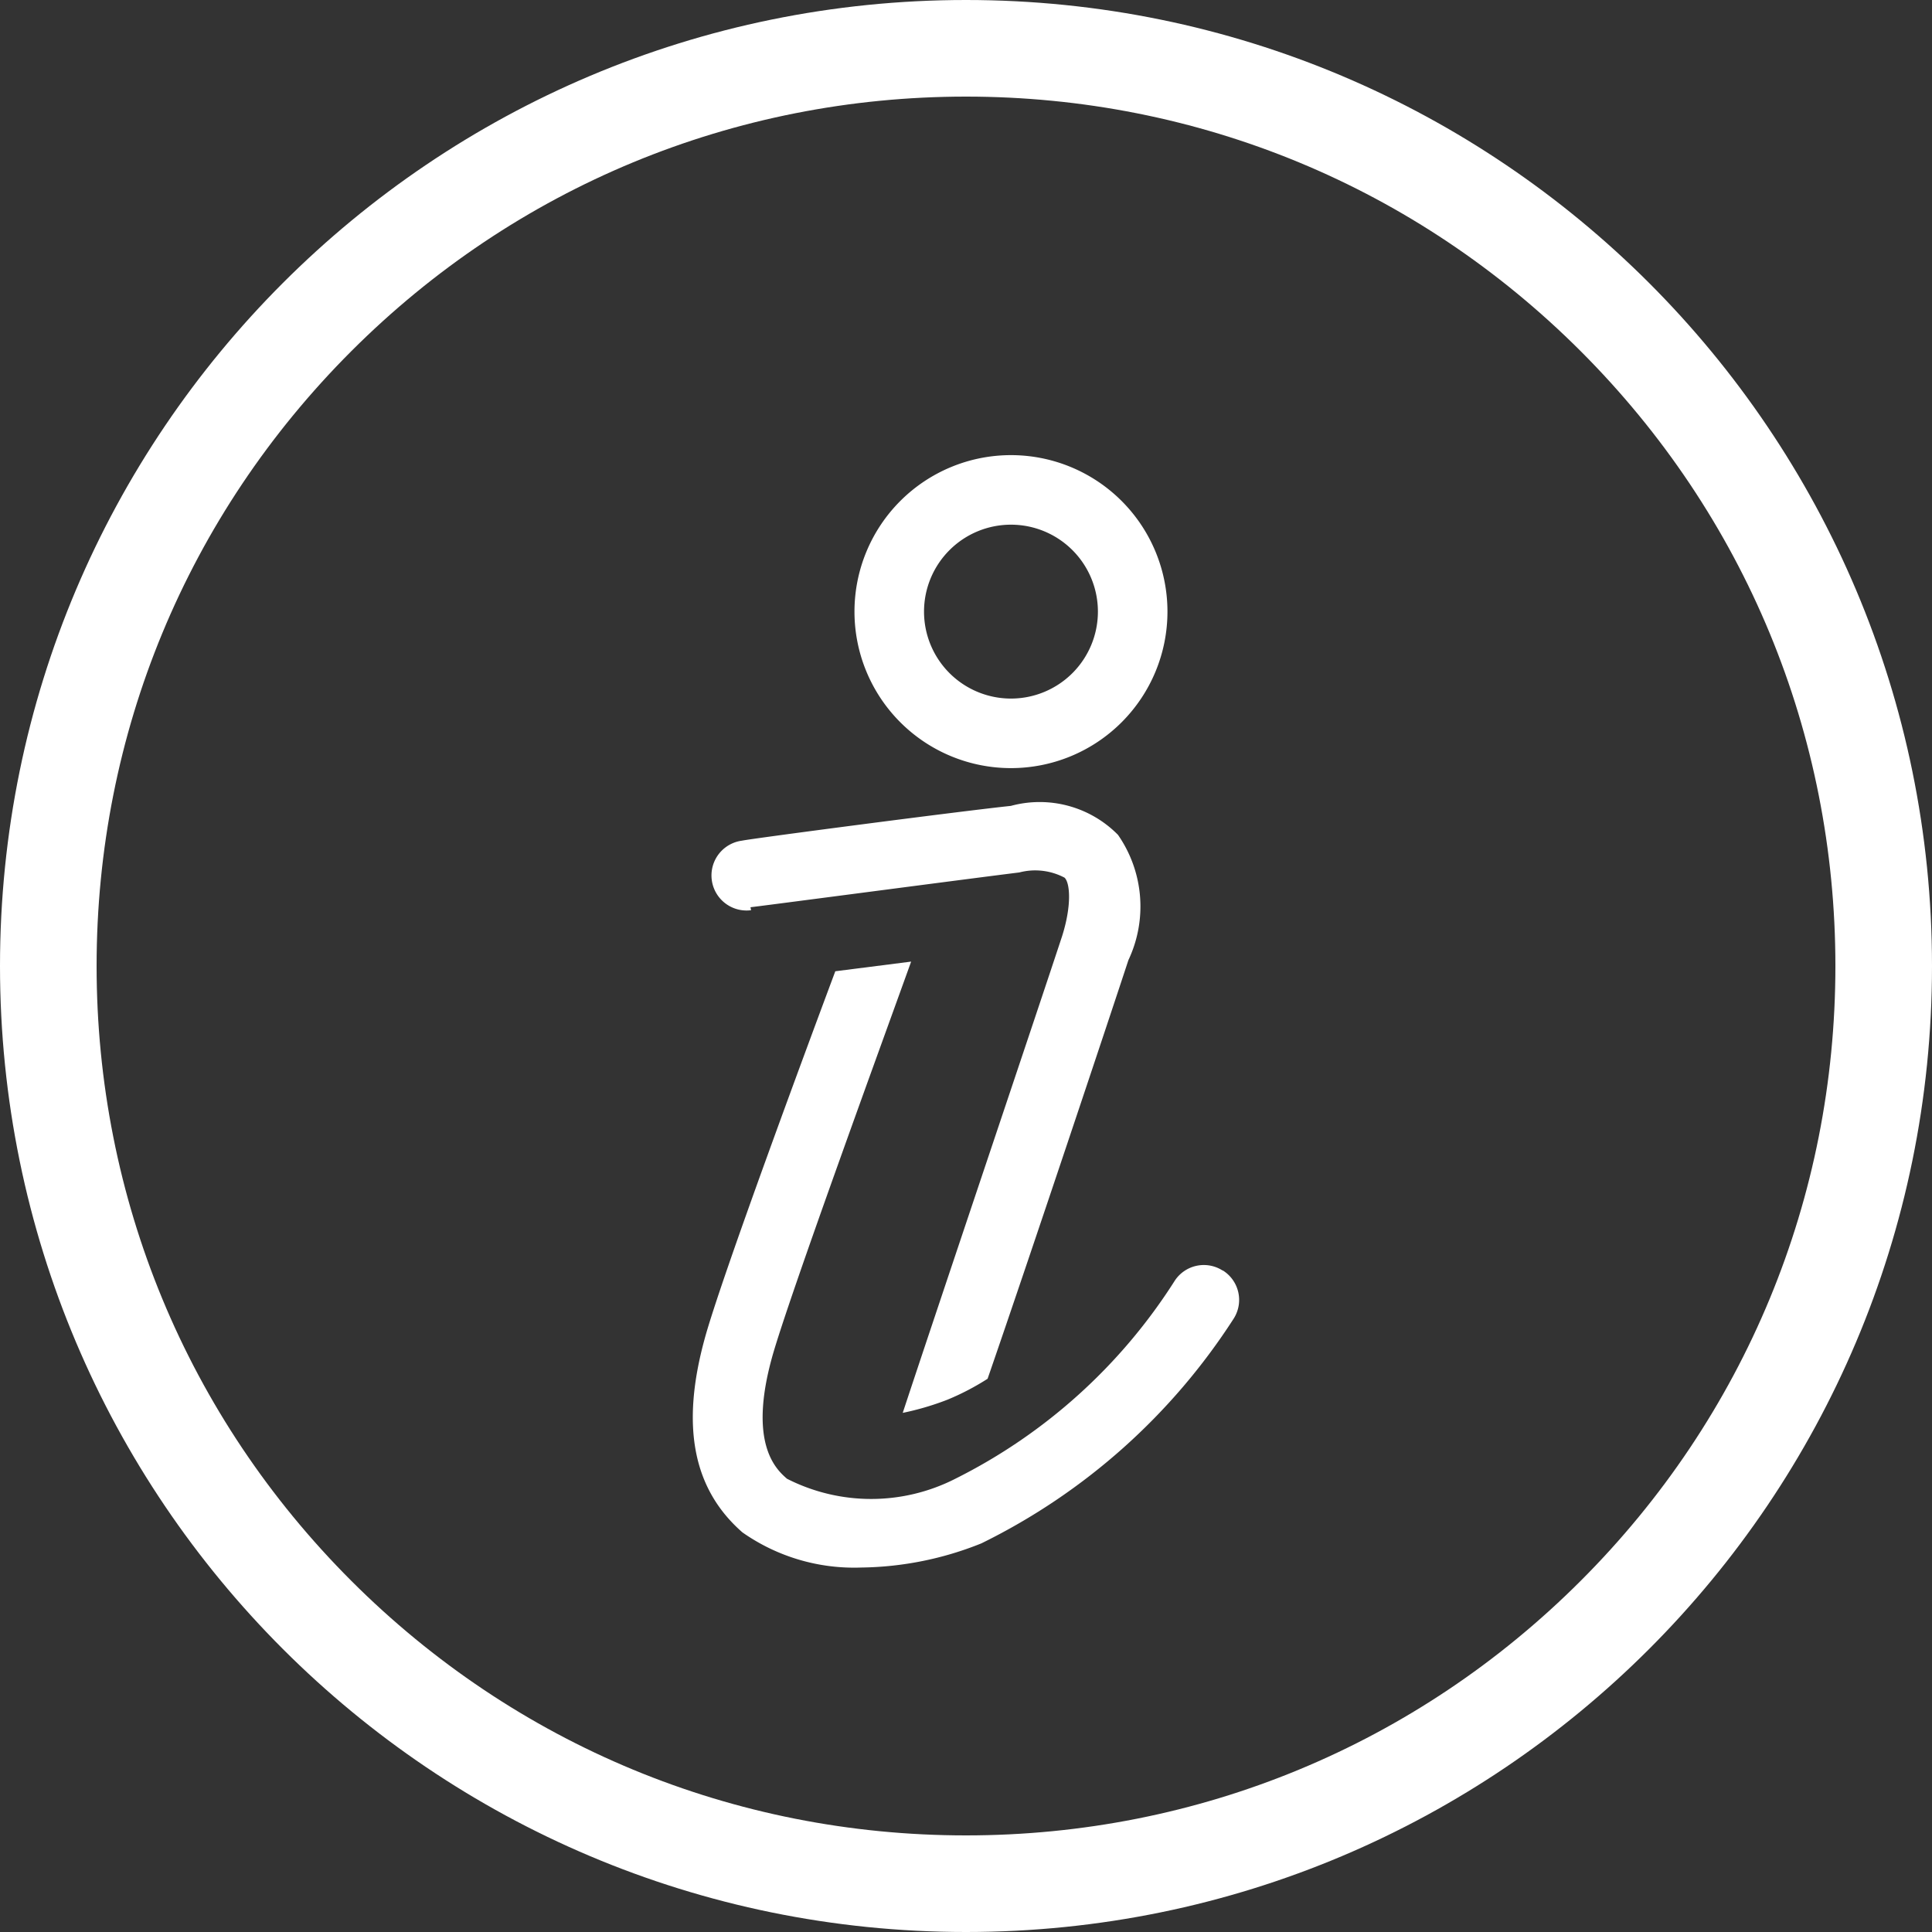
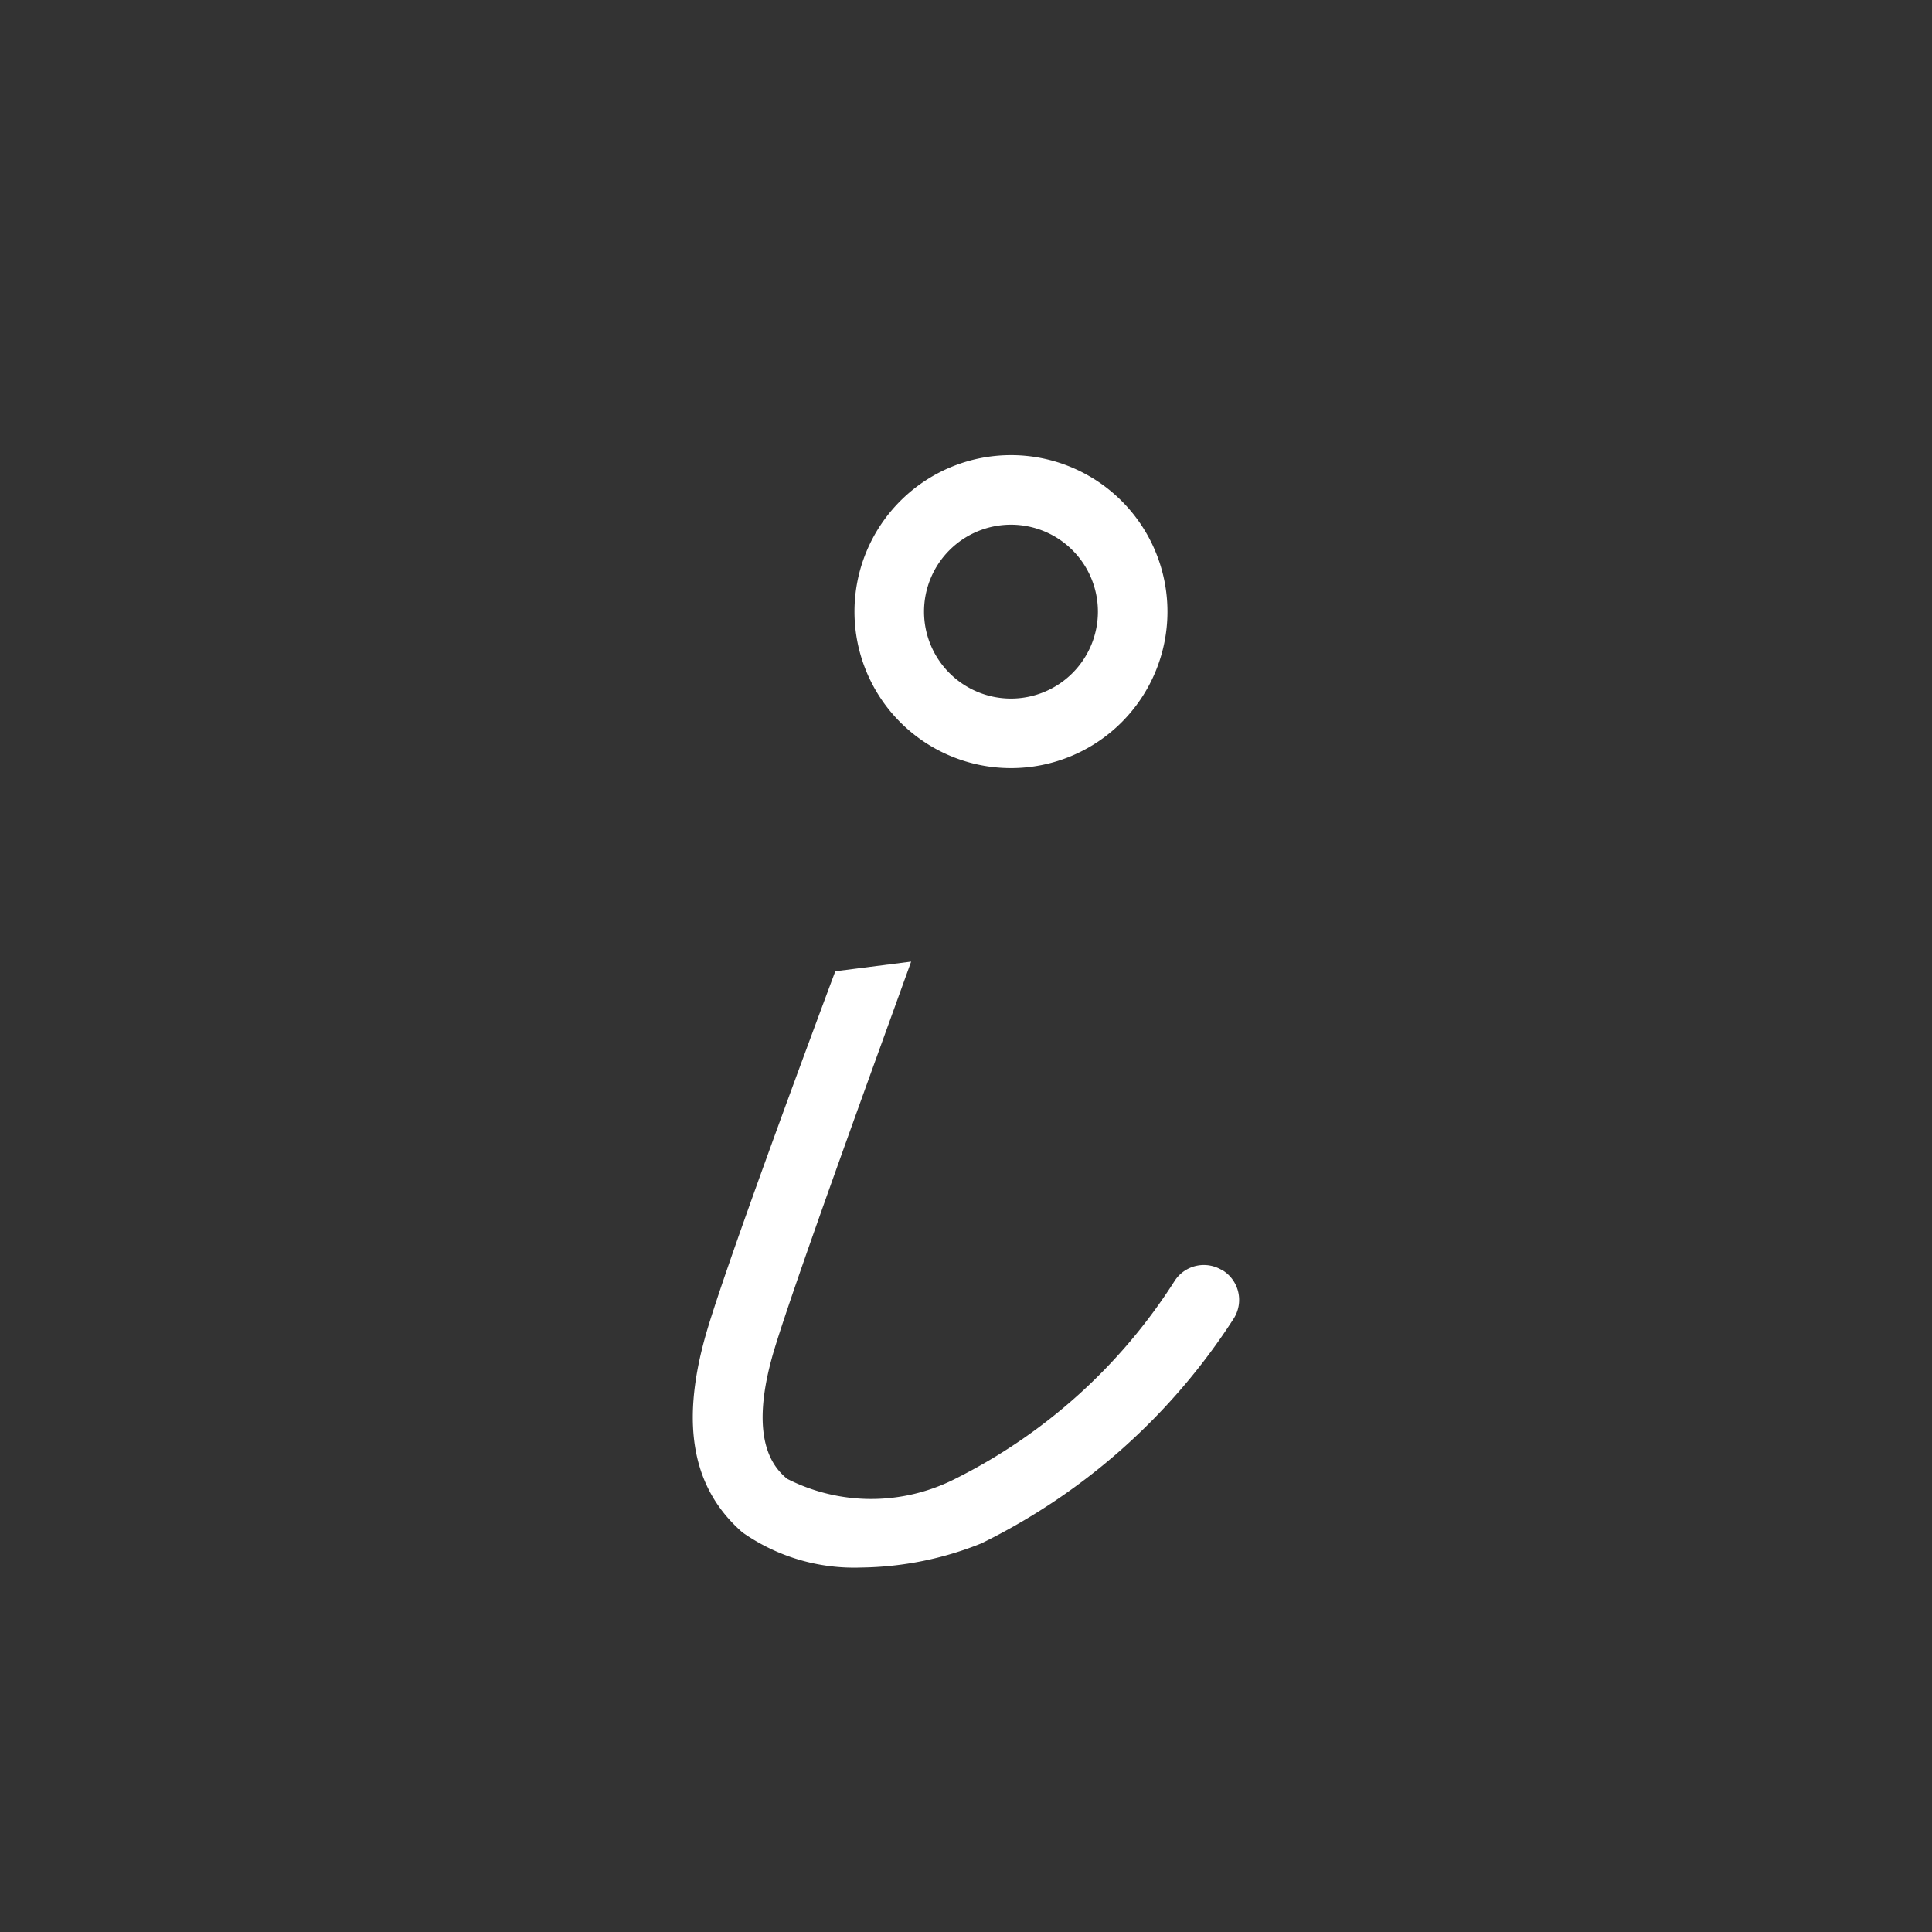
<svg xmlns="http://www.w3.org/2000/svg" width="40" height="40" viewBox="0 0 40 40">
  <rect x="0" y="0" width="40" height="40" fill="#333333" stroke="none" />
  <g id="Groupe_53" data-name="Groupe 53" transform="translate(-474 -891)">
    <g id="help-info-line" transform="translate(488.345 900.423)">
      <path id="Tracé_1840" data-name="Tracé 1840" d="M21.124,22.964a.72.72,0,0,0-.994.209,11.433,11.433,0,0,1-4.543,4.1,3.838,3.838,0,0,1-3.485,0c-.223-.194-.806-.72-.31-2.513.331-1.2,2.39-6.826,2.88-8.194l-1.57.2c-.5,1.339-2.369,6.365-2.707,7.618-.49,1.793-.245,3.1.785,4a4.025,4.025,0,0,0,2.462.727,6.862,6.862,0,0,0,2.484-.5,13.045,13.045,0,0,0,5.227-4.658.72.72,0,0,0-.23-.994Z" transform="translate(-10.153 -6.08)" fill="#fff" />
      <path id="Tracé_1841" data-name="Tracé 1841" d="M18.04,8.48A3.24,3.24,0,1,0,14.8,5.24,3.24,3.24,0,0,0,18.04,8.48Zm0-5.04a1.8,1.8,0,1,1-1.8,1.8,1.8,1.8,0,0,1,1.8-1.8Z" transform="translate(-11.454 -2)" fill="#fff" />
-       <path id="Tracé_1842" data-name="Tracé 1842" d="M11.494,14.154c.043,0,4.514-.59,5.566-.72a1.3,1.3,0,0,1,.936.108c.115.108.151.576-.05,1.21-.439,1.339-2.657,7.92-3.3,9.871a5.76,5.76,0,0,0,.929-.274,5.271,5.271,0,0,0,.828-.432c.886-2.563,2.542-7.531,2.916-8.669a2.6,2.6,0,0,0-.216-2.592,2.275,2.275,0,0,0-2.218-.6c-1.03.108-5.378.677-5.566.72a.726.726,0,1,0,.187,1.44Z" transform="translate(-10.301 -4.794)" fill="#fff" />
    </g>
    <g id="Tracé_7218" data-name="Tracé 7218" transform="translate(474 891)" fill="none">
      <path d="M20,0A20,20,0,1,1,0,20,20,20,0,0,1,20,0Z" stroke="none" />
-       <path d="M 20 2 C 15.192 2 10.672 3.872 7.272 7.272 C 3.872 10.672 2 15.192 2 20 C 2 24.808 3.872 29.328 7.272 32.728 C 10.672 36.128 15.192 38 20 38 C 24.808 38 29.328 36.128 32.728 32.728 C 36.128 29.328 38 24.808 38 20 C 38 15.192 36.128 10.672 32.728 7.272 C 29.328 3.872 24.808 2 20 2 M 20 0 C 31.046 0 40 8.954 40 20 C 40 31.046 31.046 40 20 40 C 8.954 40 0 31.046 0 20 C 0 8.954 8.954 0 20 0 Z" stroke="none" fill="#fff" />
    </g>
  </g>
</svg>